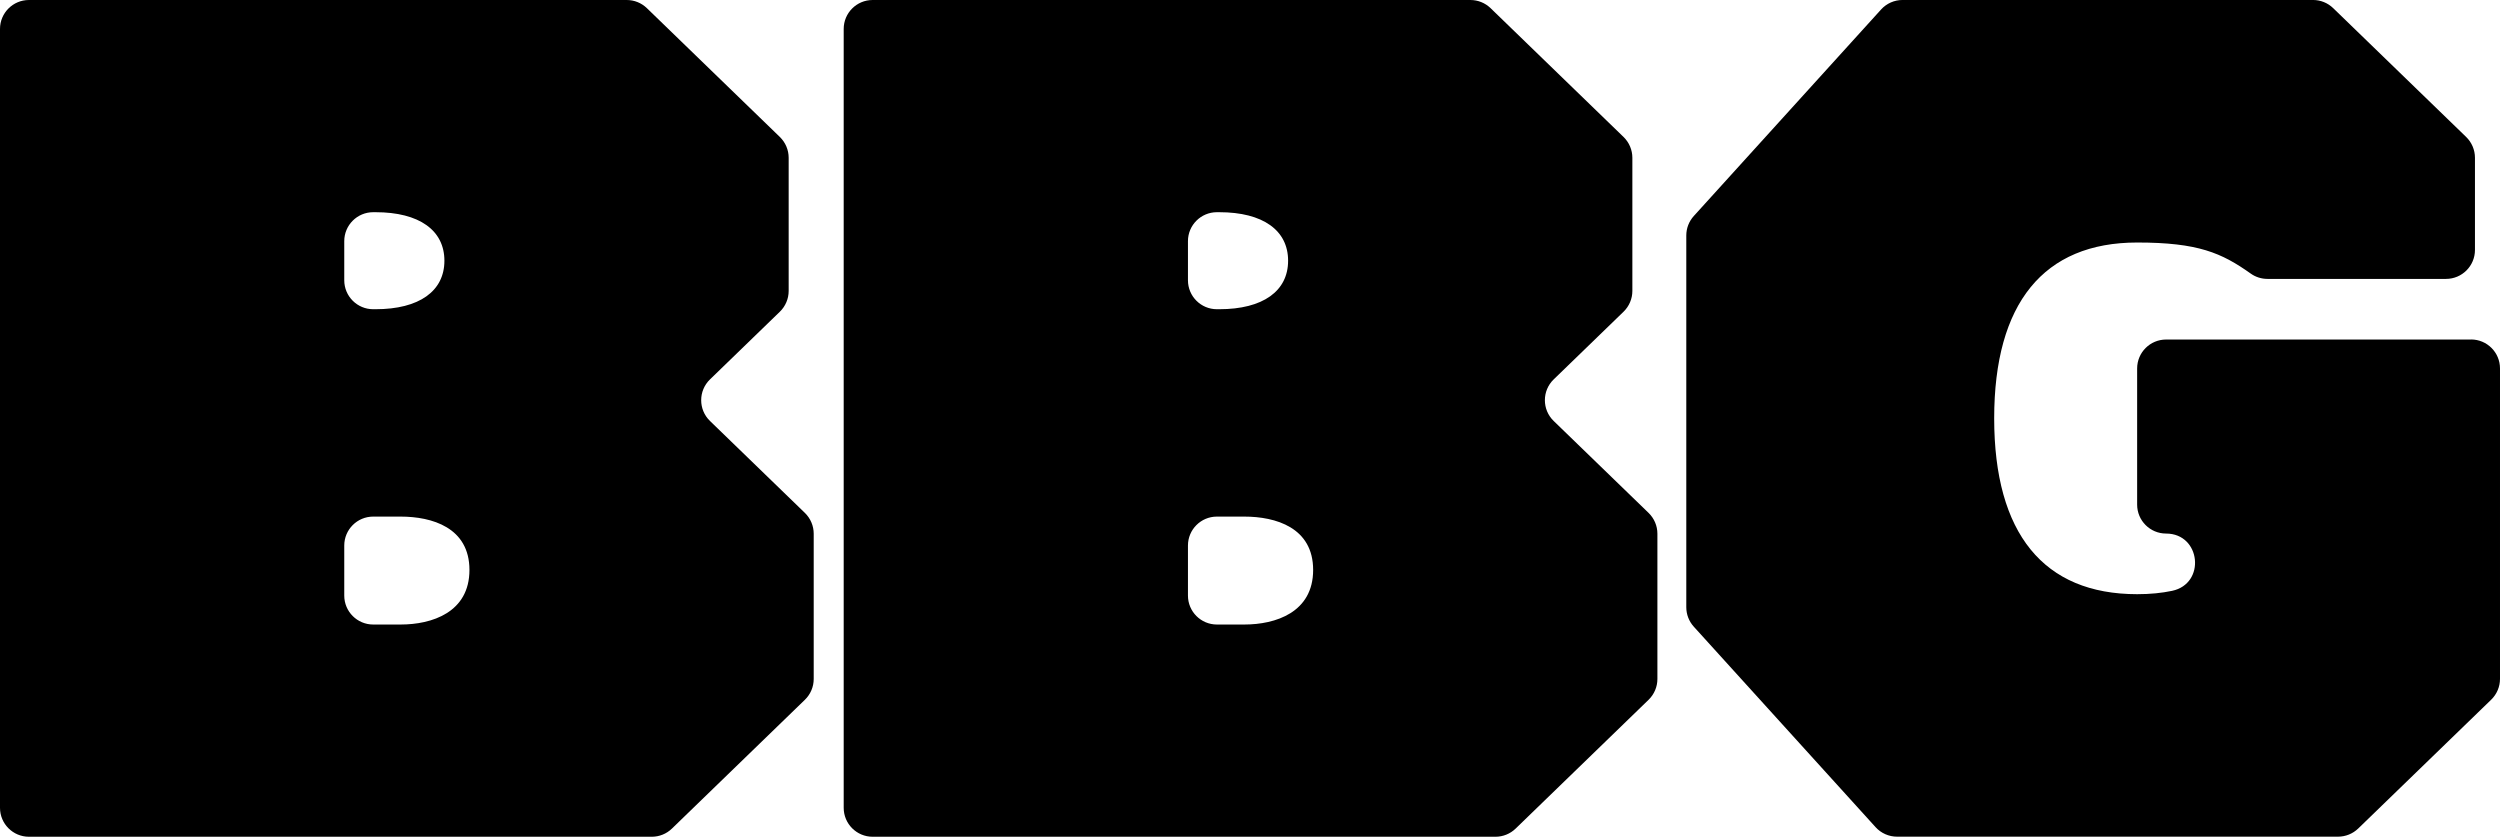
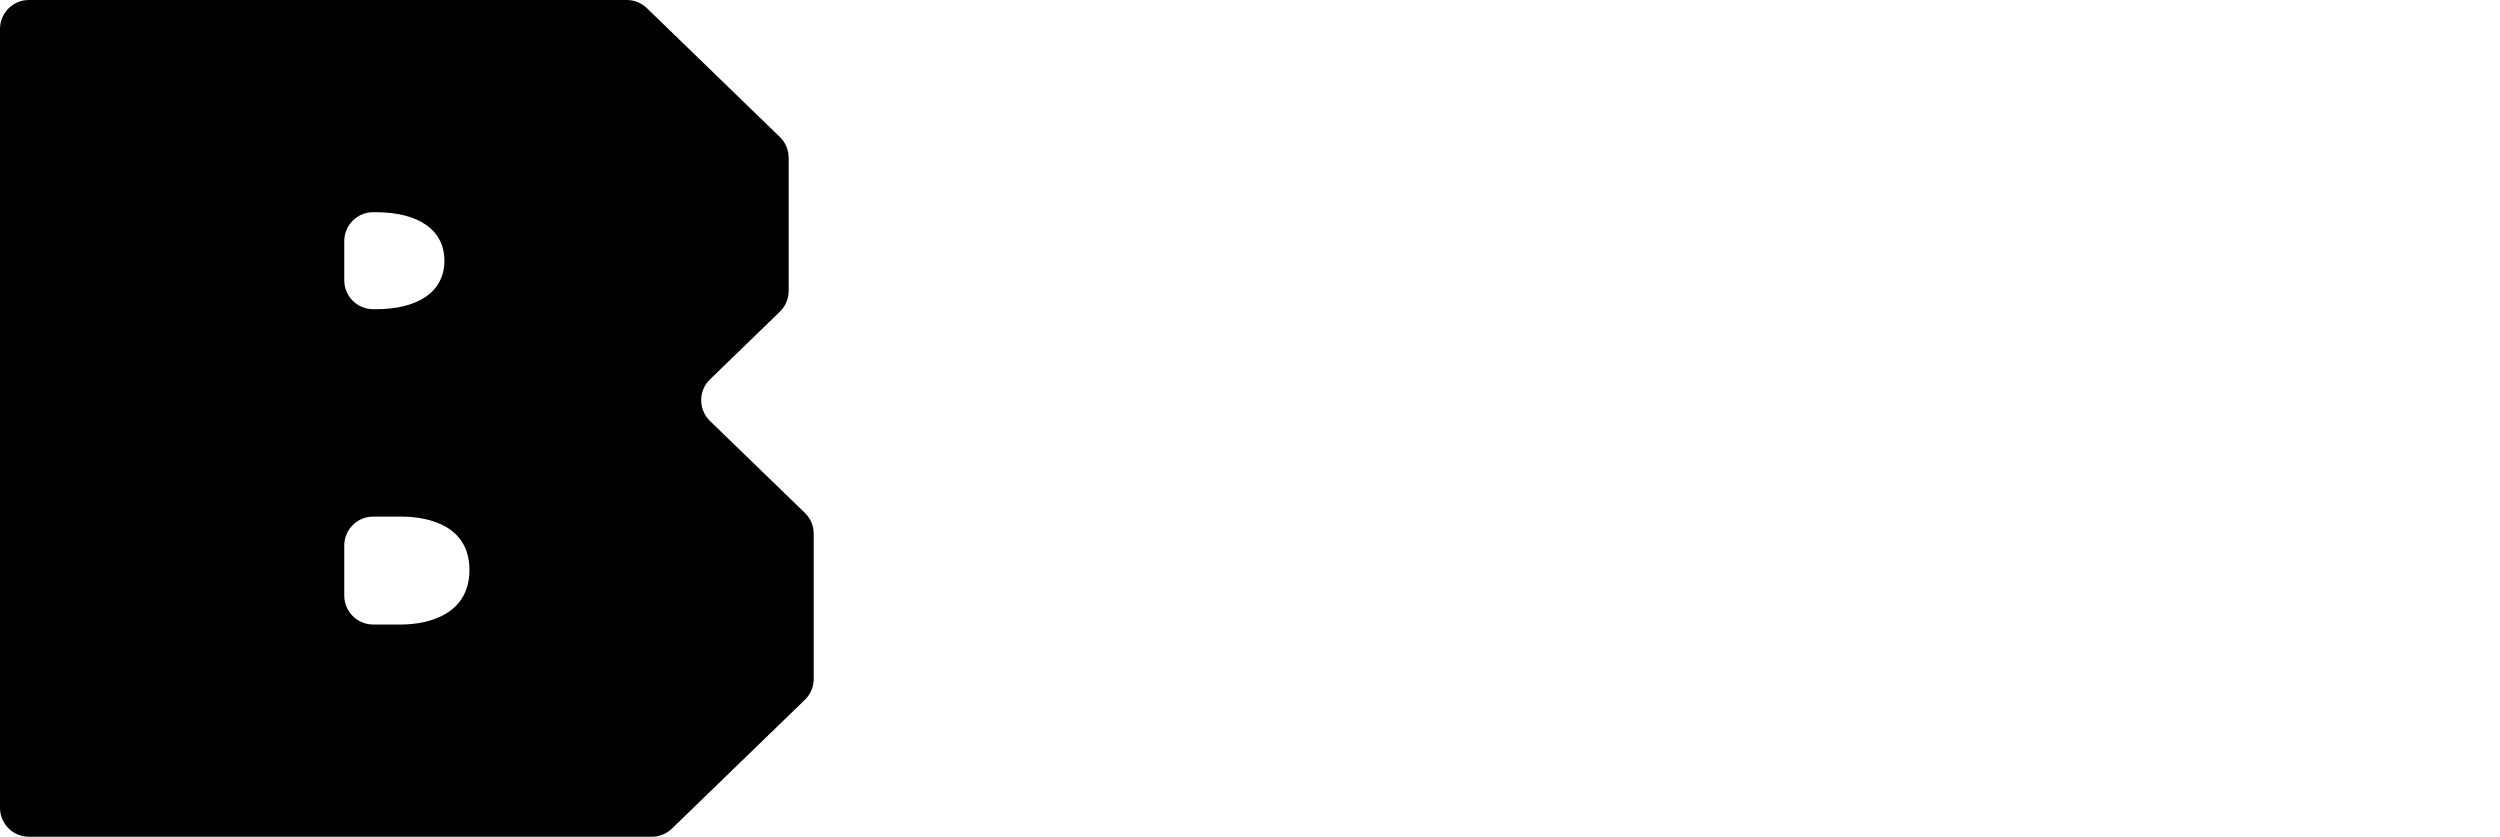
<svg xmlns="http://www.w3.org/2000/svg" id="Layer_2" data-name="Layer 2" viewBox="0 0 1227.13 410.71">
  <g id="Layer_1-2" data-name="Layer 1">
    <g>
-       <path d="M14.21,0h293.42c3.69,0,7.24,1.44,9.89,4l65.28,63.24c2.76,2.68,4.32,6.36,4.32,10.21v65.34c0,3.85-1.56,7.53-4.32,10.21l-34.3,33.23c-5.76,5.58-5.76,14.83,0,20.41l46.59,45.13c2.76,2.68,4.32,6.36,4.32,10.21v71.29c0,3.85-1.56,7.53-4.32,10.21l-65.28,63.24c-2.65,2.57-6.2,4-9.89,4H14.21c-7.85,0-14.21-6.36-14.21-14.21V14.21C0,6.36,6.36,0,14.21,0ZM168.98,118.37v19.2c0,7.85,6.36,14.21,14.21,14.21h1.15c21.51,0,33.8-8.93,33.8-23.81s-12.29-23.81-33.8-23.81h-1.15c-7.85,0-14.21,6.36-14.21,14.21ZM168.98,267.78v24.56c0,7.85,6.36,14.21,14.21,14.21h13.44c15.36,0,33.8-5.95,33.8-26.79s-18.43-26.19-33.8-26.19h-13.44c-7.85,0-14.21,6.36-14.21,14.21Z" />
-       <path d="M428.34,0h293.42c3.69,0,7.24,1.44,9.89,4l65.28,63.24c2.76,2.68,4.32,6.36,4.32,10.21v65.34c0,3.85-1.56,7.53-4.32,10.21l-34.3,33.23c-5.76,5.58-5.76,14.83,0,20.41l46.59,45.13c2.76,2.68,4.32,6.36,4.32,10.21v71.29c0,3.85-1.56,7.53-4.32,10.21l-65.28,63.24c-2.65,2.57-6.2,4-9.89,4h-305.71c-7.85,0-14.21-6.36-14.21-14.21V14.21c0-7.85,6.36-14.21,14.21-14.21ZM583.11,118.37v19.2c0,7.85,6.36,14.21,14.21,14.21h1.15c21.51,0,33.8-8.93,33.8-23.81s-12.29-23.81-33.8-23.81h-1.15c-7.85,0-14.21,6.36-14.21,14.21ZM583.11,267.78v24.56c0,7.85,6.36,14.21,14.21,14.21h13.44c15.36,0,33.8-5.95,33.8-26.79s-18.43-26.19-33.8-26.19h-13.44c-7.85,0-14.21,6.36-14.21,14.21Z" />
-       <path d="M1212.92,166.66h-149.69c-7.85,0-14.21,6.36-14.21,14.21v66.82c0,7.85,6.36,14.21,14.21,14.21h0c17.08,0,19.64,24.61,2.92,28.12-5.02,1.06-10.7,1.64-17.13,1.64-45.88,0-70.17-29.76-70.17-86.31s24.29-86.31,70.17-86.31c29.95,0,41.44,5.09,55.8,15.28,2.38,1.69,5.24,2.58,8.16,2.58h87.65c7.85,0,14.21-6.36,14.21-14.21v-45.25c0-3.85-1.56-7.53-4.32-10.21l-65.28-63.24c-2.65-2.57-6.2-4-9.89-4h-201.48c-4.01,0-7.83,1.69-10.53,4.66l-91.94,101.39c-2.37,2.61-3.68,6.02-3.68,9.54v182.48c0,3.53,1.31,6.93,3.68,9.54l89.24,98.42c2.69,2.97,6.52,4.66,10.53,4.66h216.47c3.69,0,7.24-1.44,9.89-4l65.28-63.24c2.76-2.68,4.32-6.36,4.32-10.21v-152.39c0-7.85-6.36-14.21-14.21-14.21Z" />
+       <path d="M14.21,0h293.42c3.69,0,7.24,1.44,9.89,4l65.28,63.24c2.76,2.68,4.32,6.36,4.32,10.21v65.34c0,3.85-1.56,7.53-4.32,10.21l-34.3,33.23c-5.76,5.58-5.76,14.83,0,20.41l46.59,45.13c2.76,2.68,4.32,6.36,4.32,10.21v71.29c0,3.85-1.56,7.53-4.32,10.21l-65.28,63.24c-2.65,2.57-6.2,4-9.89,4H14.21c-7.85,0-14.21-6.36-14.21-14.21V14.21C0,6.36,6.36,0,14.21,0ZM168.98,118.37v19.2c0,7.85,6.36,14.21,14.21,14.21h1.15c21.51,0,33.8-8.93,33.8-23.81s-12.29-23.81-33.8-23.81h-1.15c-7.85,0-14.21,6.36-14.21,14.21M168.98,267.78v24.56c0,7.85,6.36,14.21,14.21,14.21h13.44c15.36,0,33.8-5.95,33.8-26.79s-18.43-26.19-33.8-26.19h-13.44c-7.85,0-14.21,6.36-14.21,14.21Z" />
    </g>
  </g>
</svg>